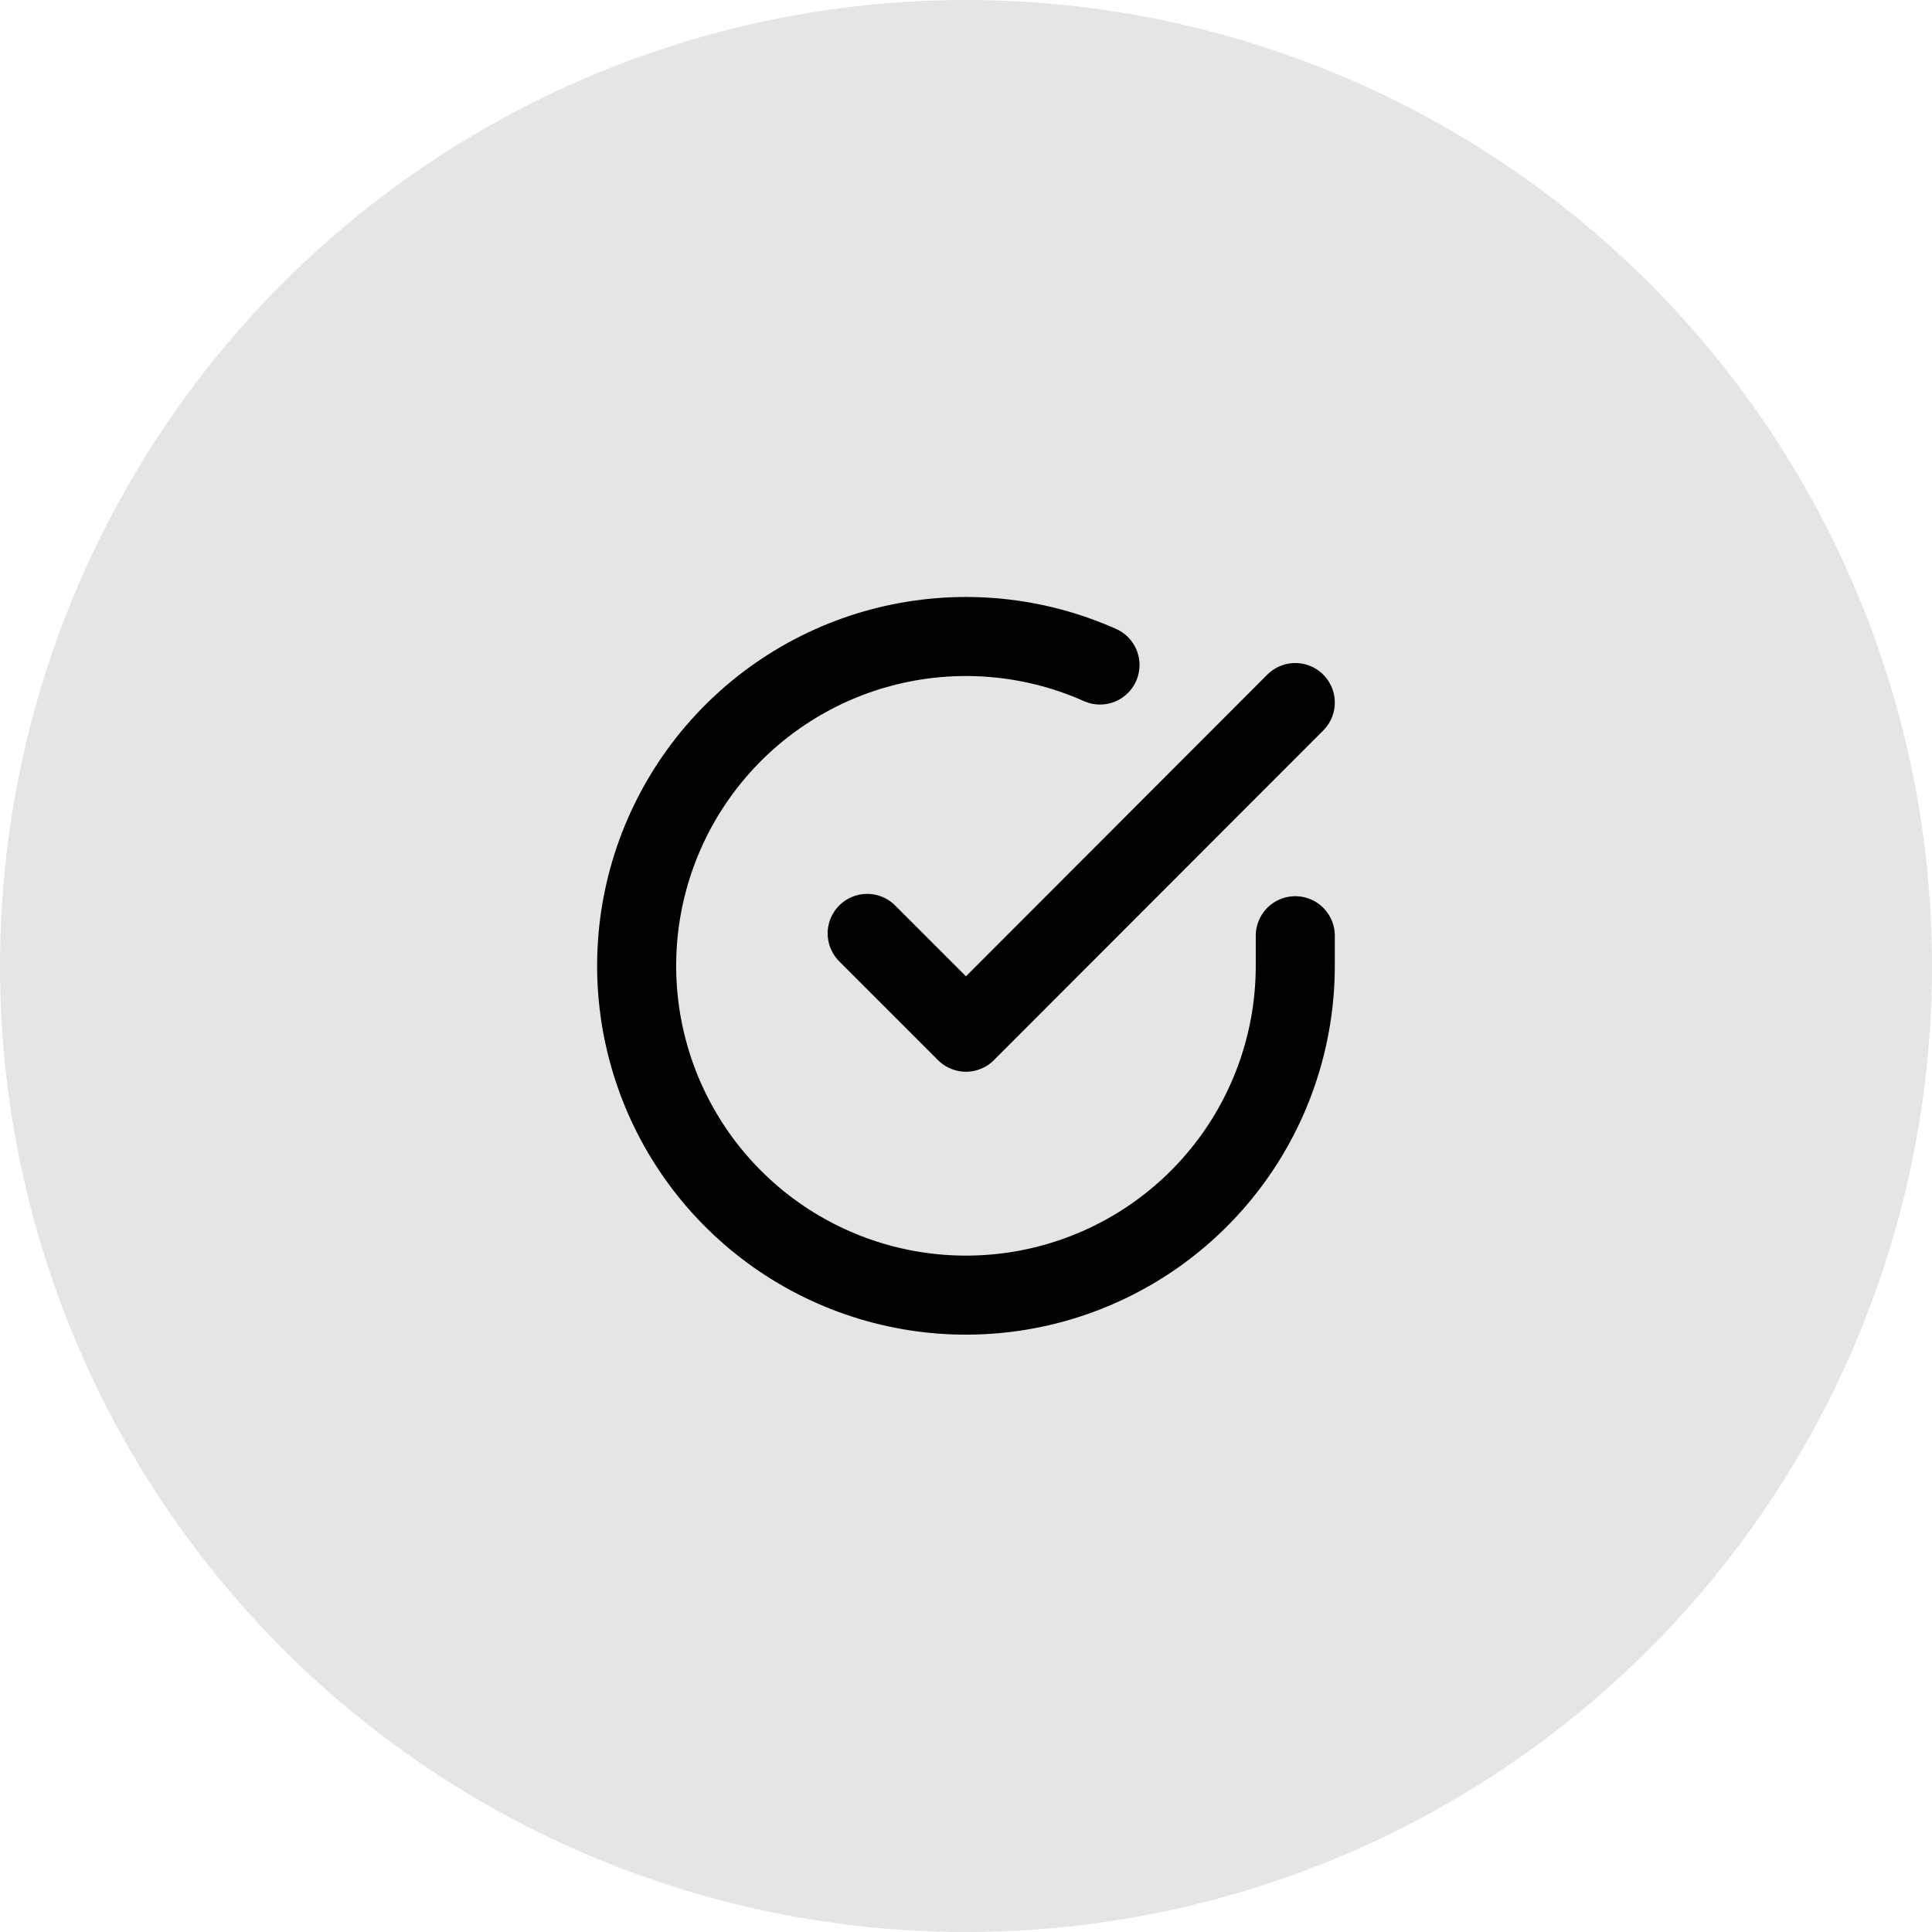
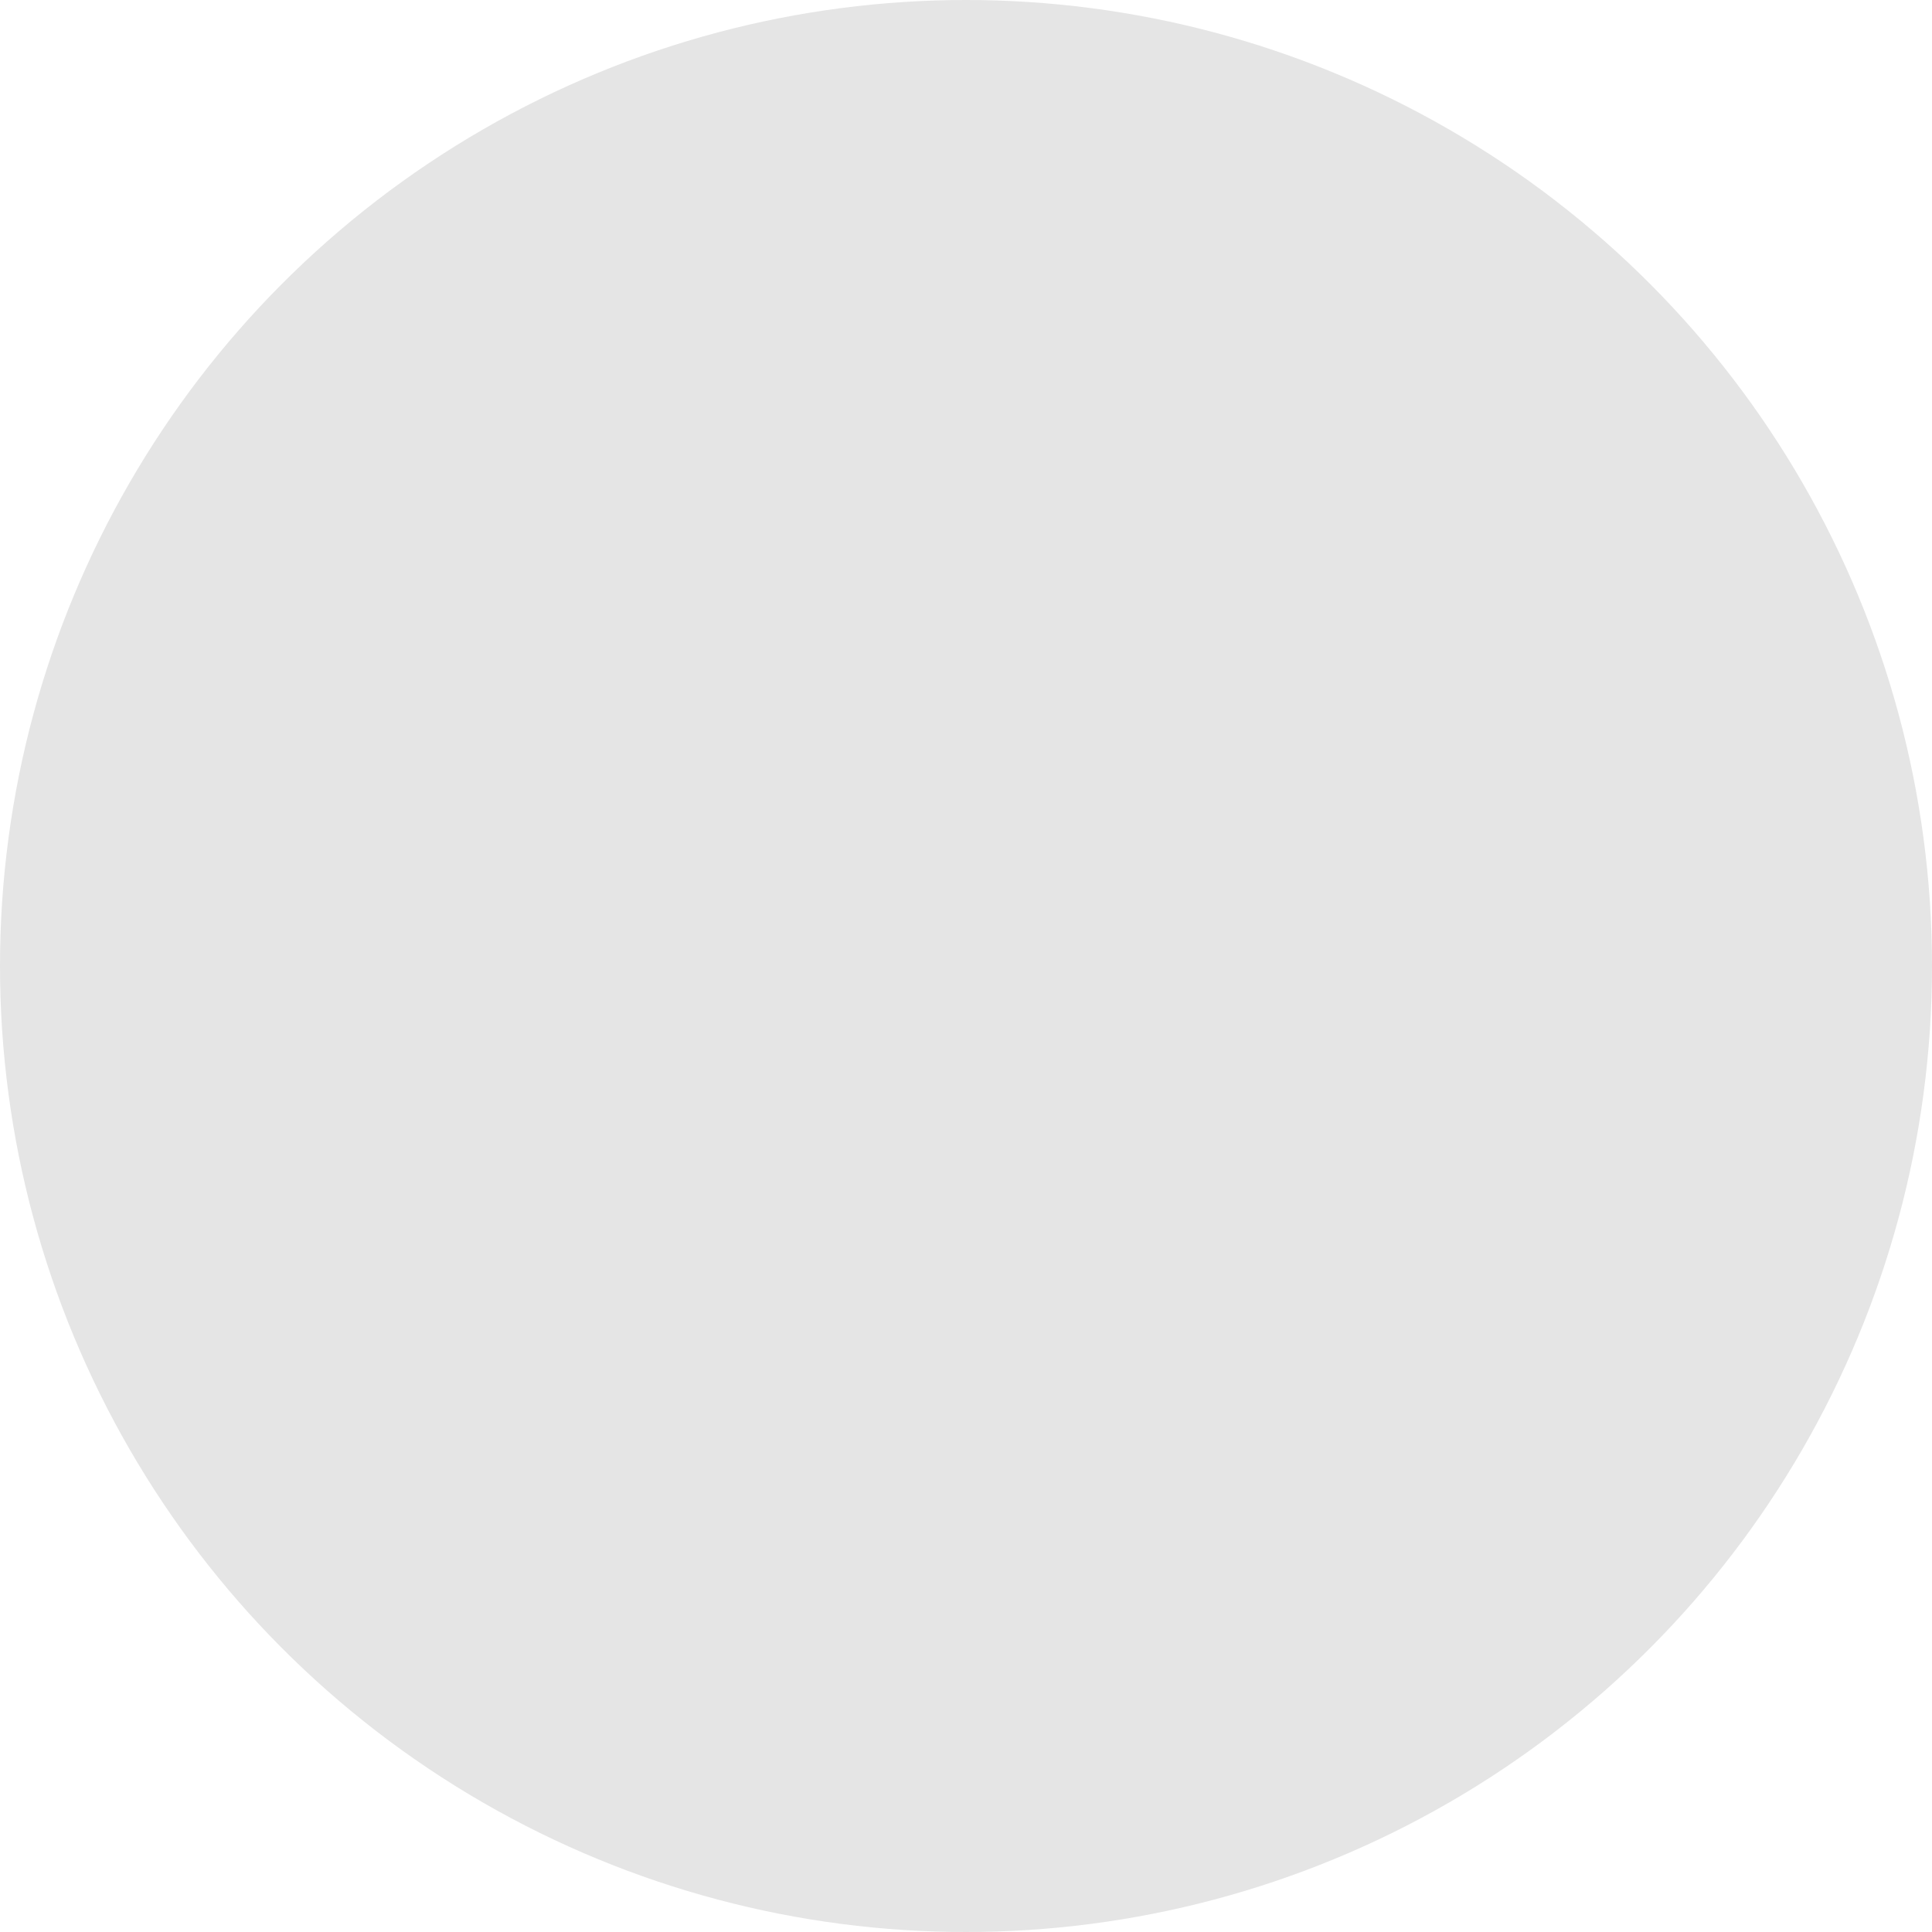
<svg xmlns="http://www.w3.org/2000/svg" width="220" height="220" viewBox="0 0 220 220" fill="none">
  <circle cx="110" cy="110" r="110" fill="#E5E5E5" />
-   <path d="M147.496 106.551V110.001C147.491 118.088 144.873 125.956 140.031 132.433C135.189 138.91 128.383 143.648 120.629 145.941C112.874 148.233 104.586 147.958 97 145.156C89.415 142.353 82.939 137.174 78.537 130.39C74.136 123.606 72.045 115.581 72.577 107.512C73.109 99.443 76.236 91.762 81.49 85.615C86.744 79.468 93.844 75.184 101.732 73.401C109.62 71.619 117.872 72.435 125.259 75.726M147.496 80.001L109.996 117.538L98.746 106.288" stroke="black" stroke-width="9" stroke-linecap="round" stroke-linejoin="round" />
</svg>